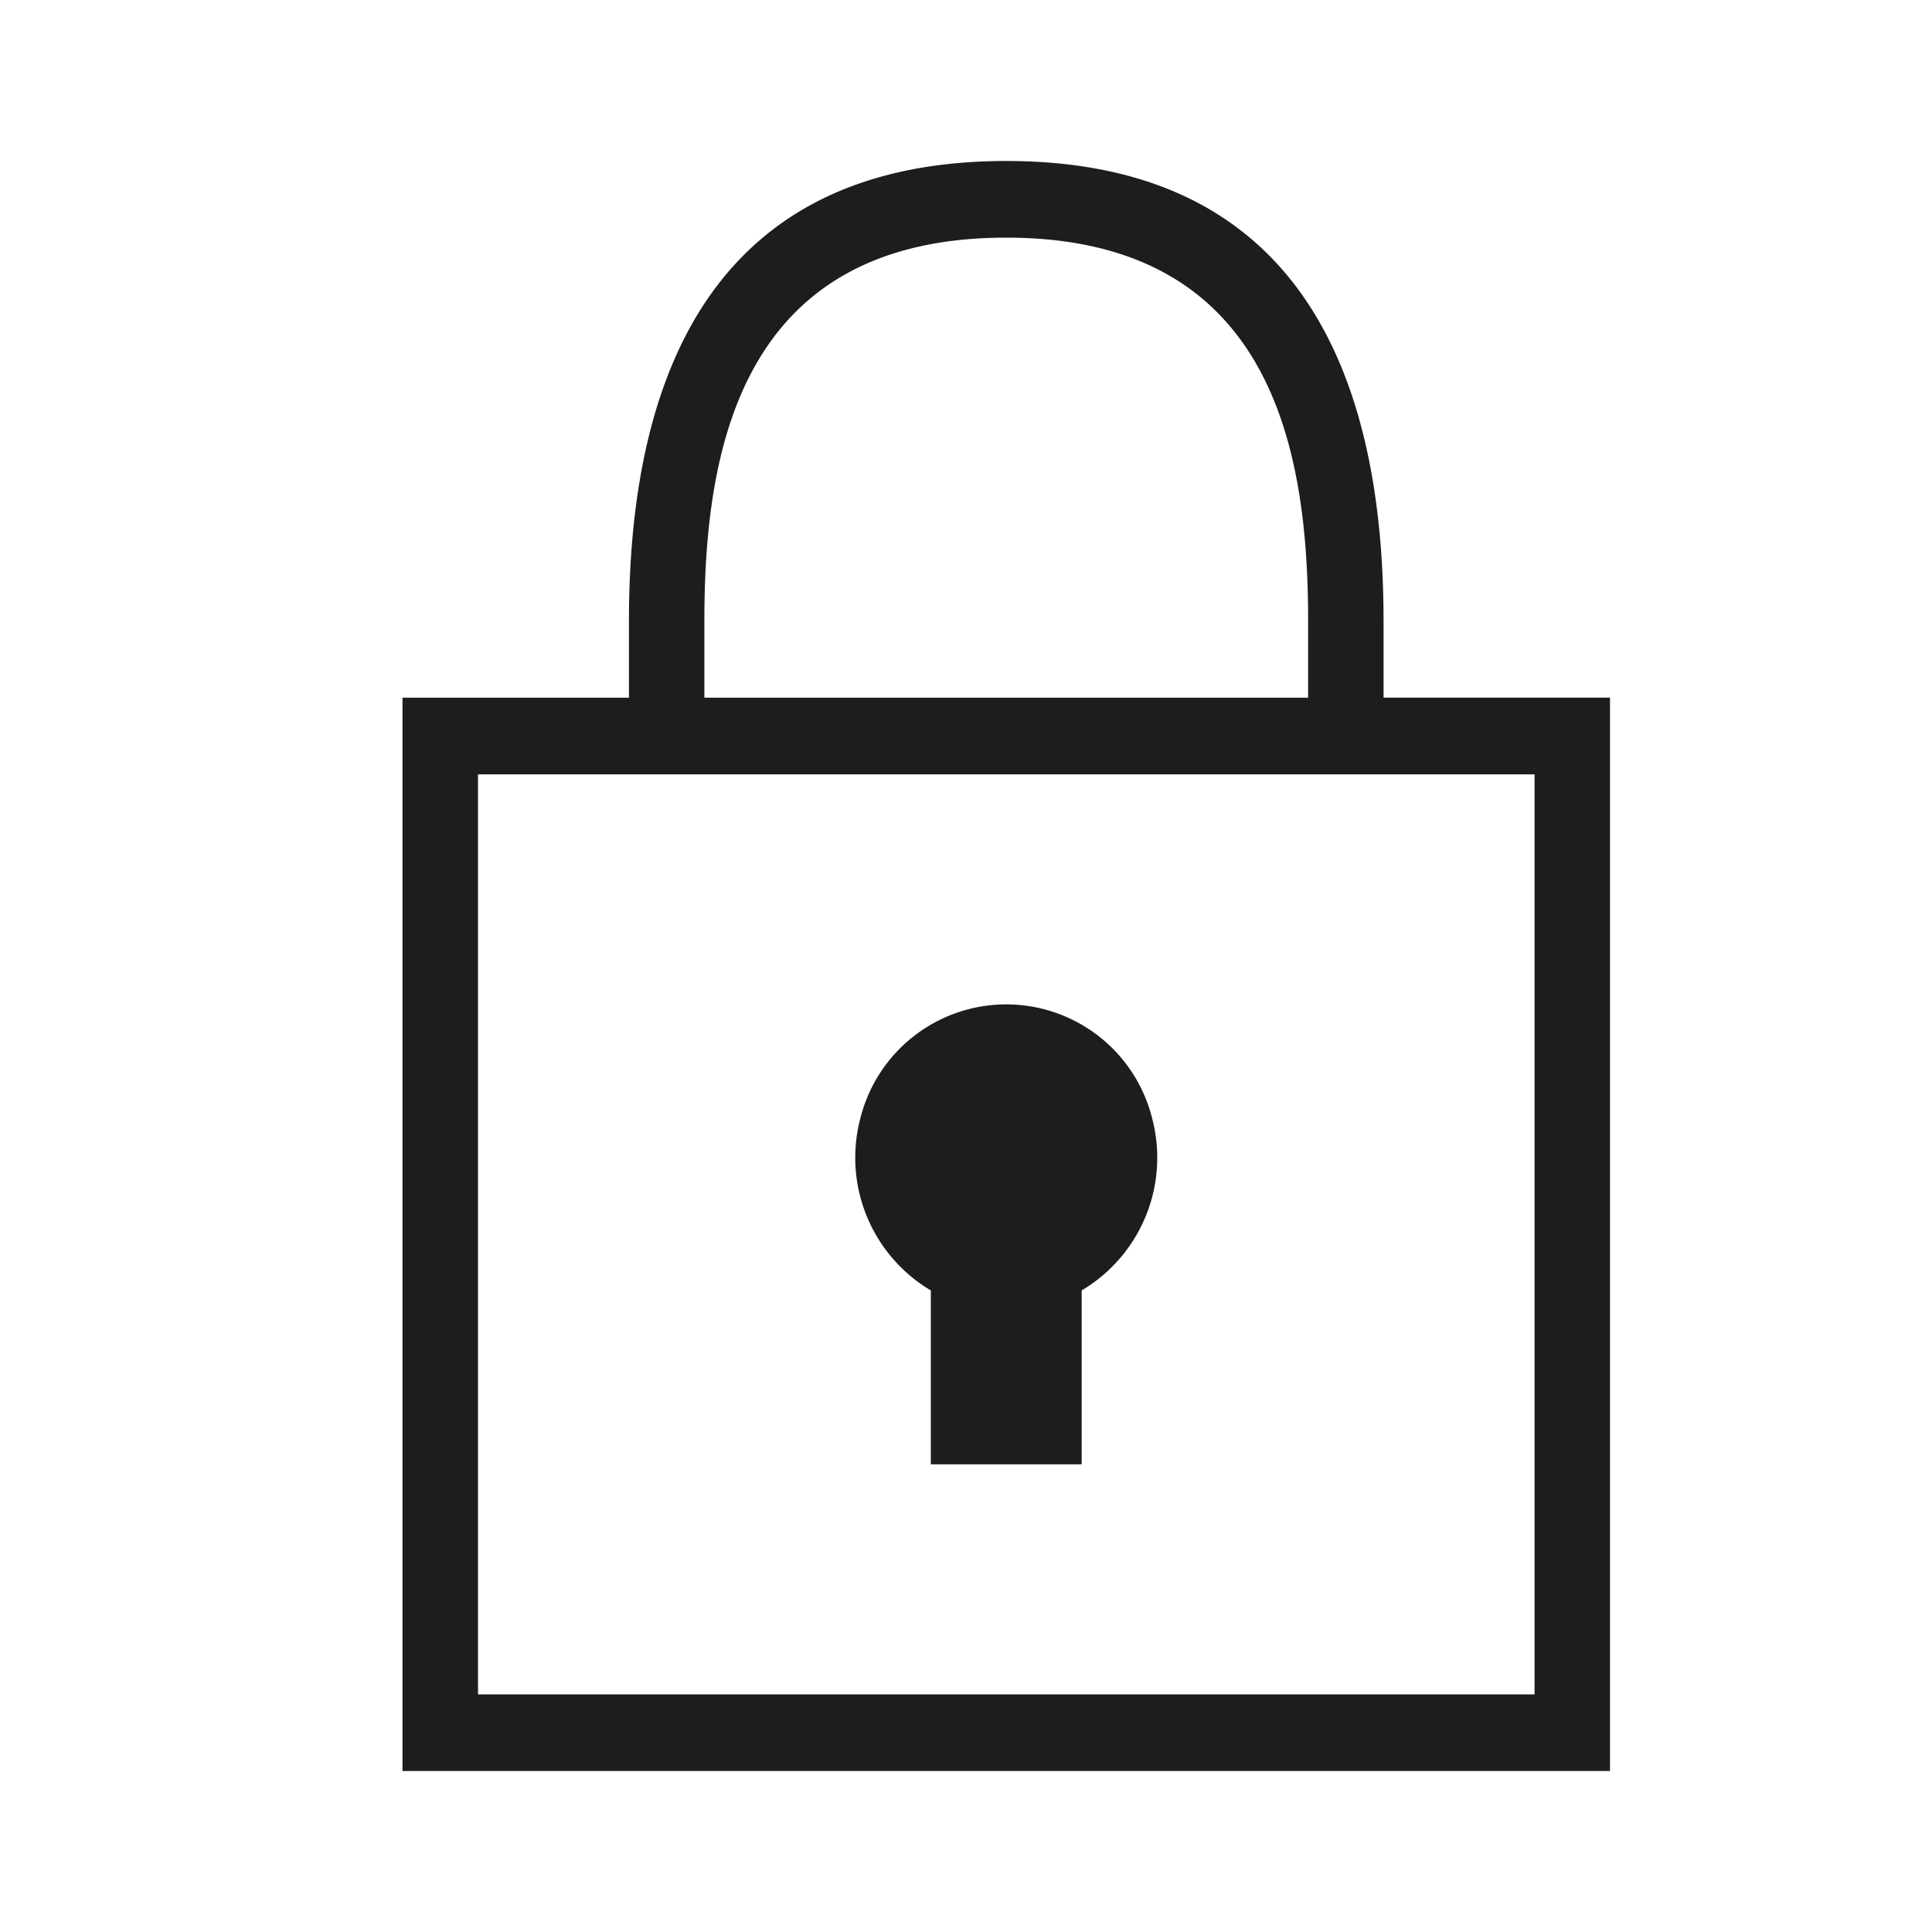
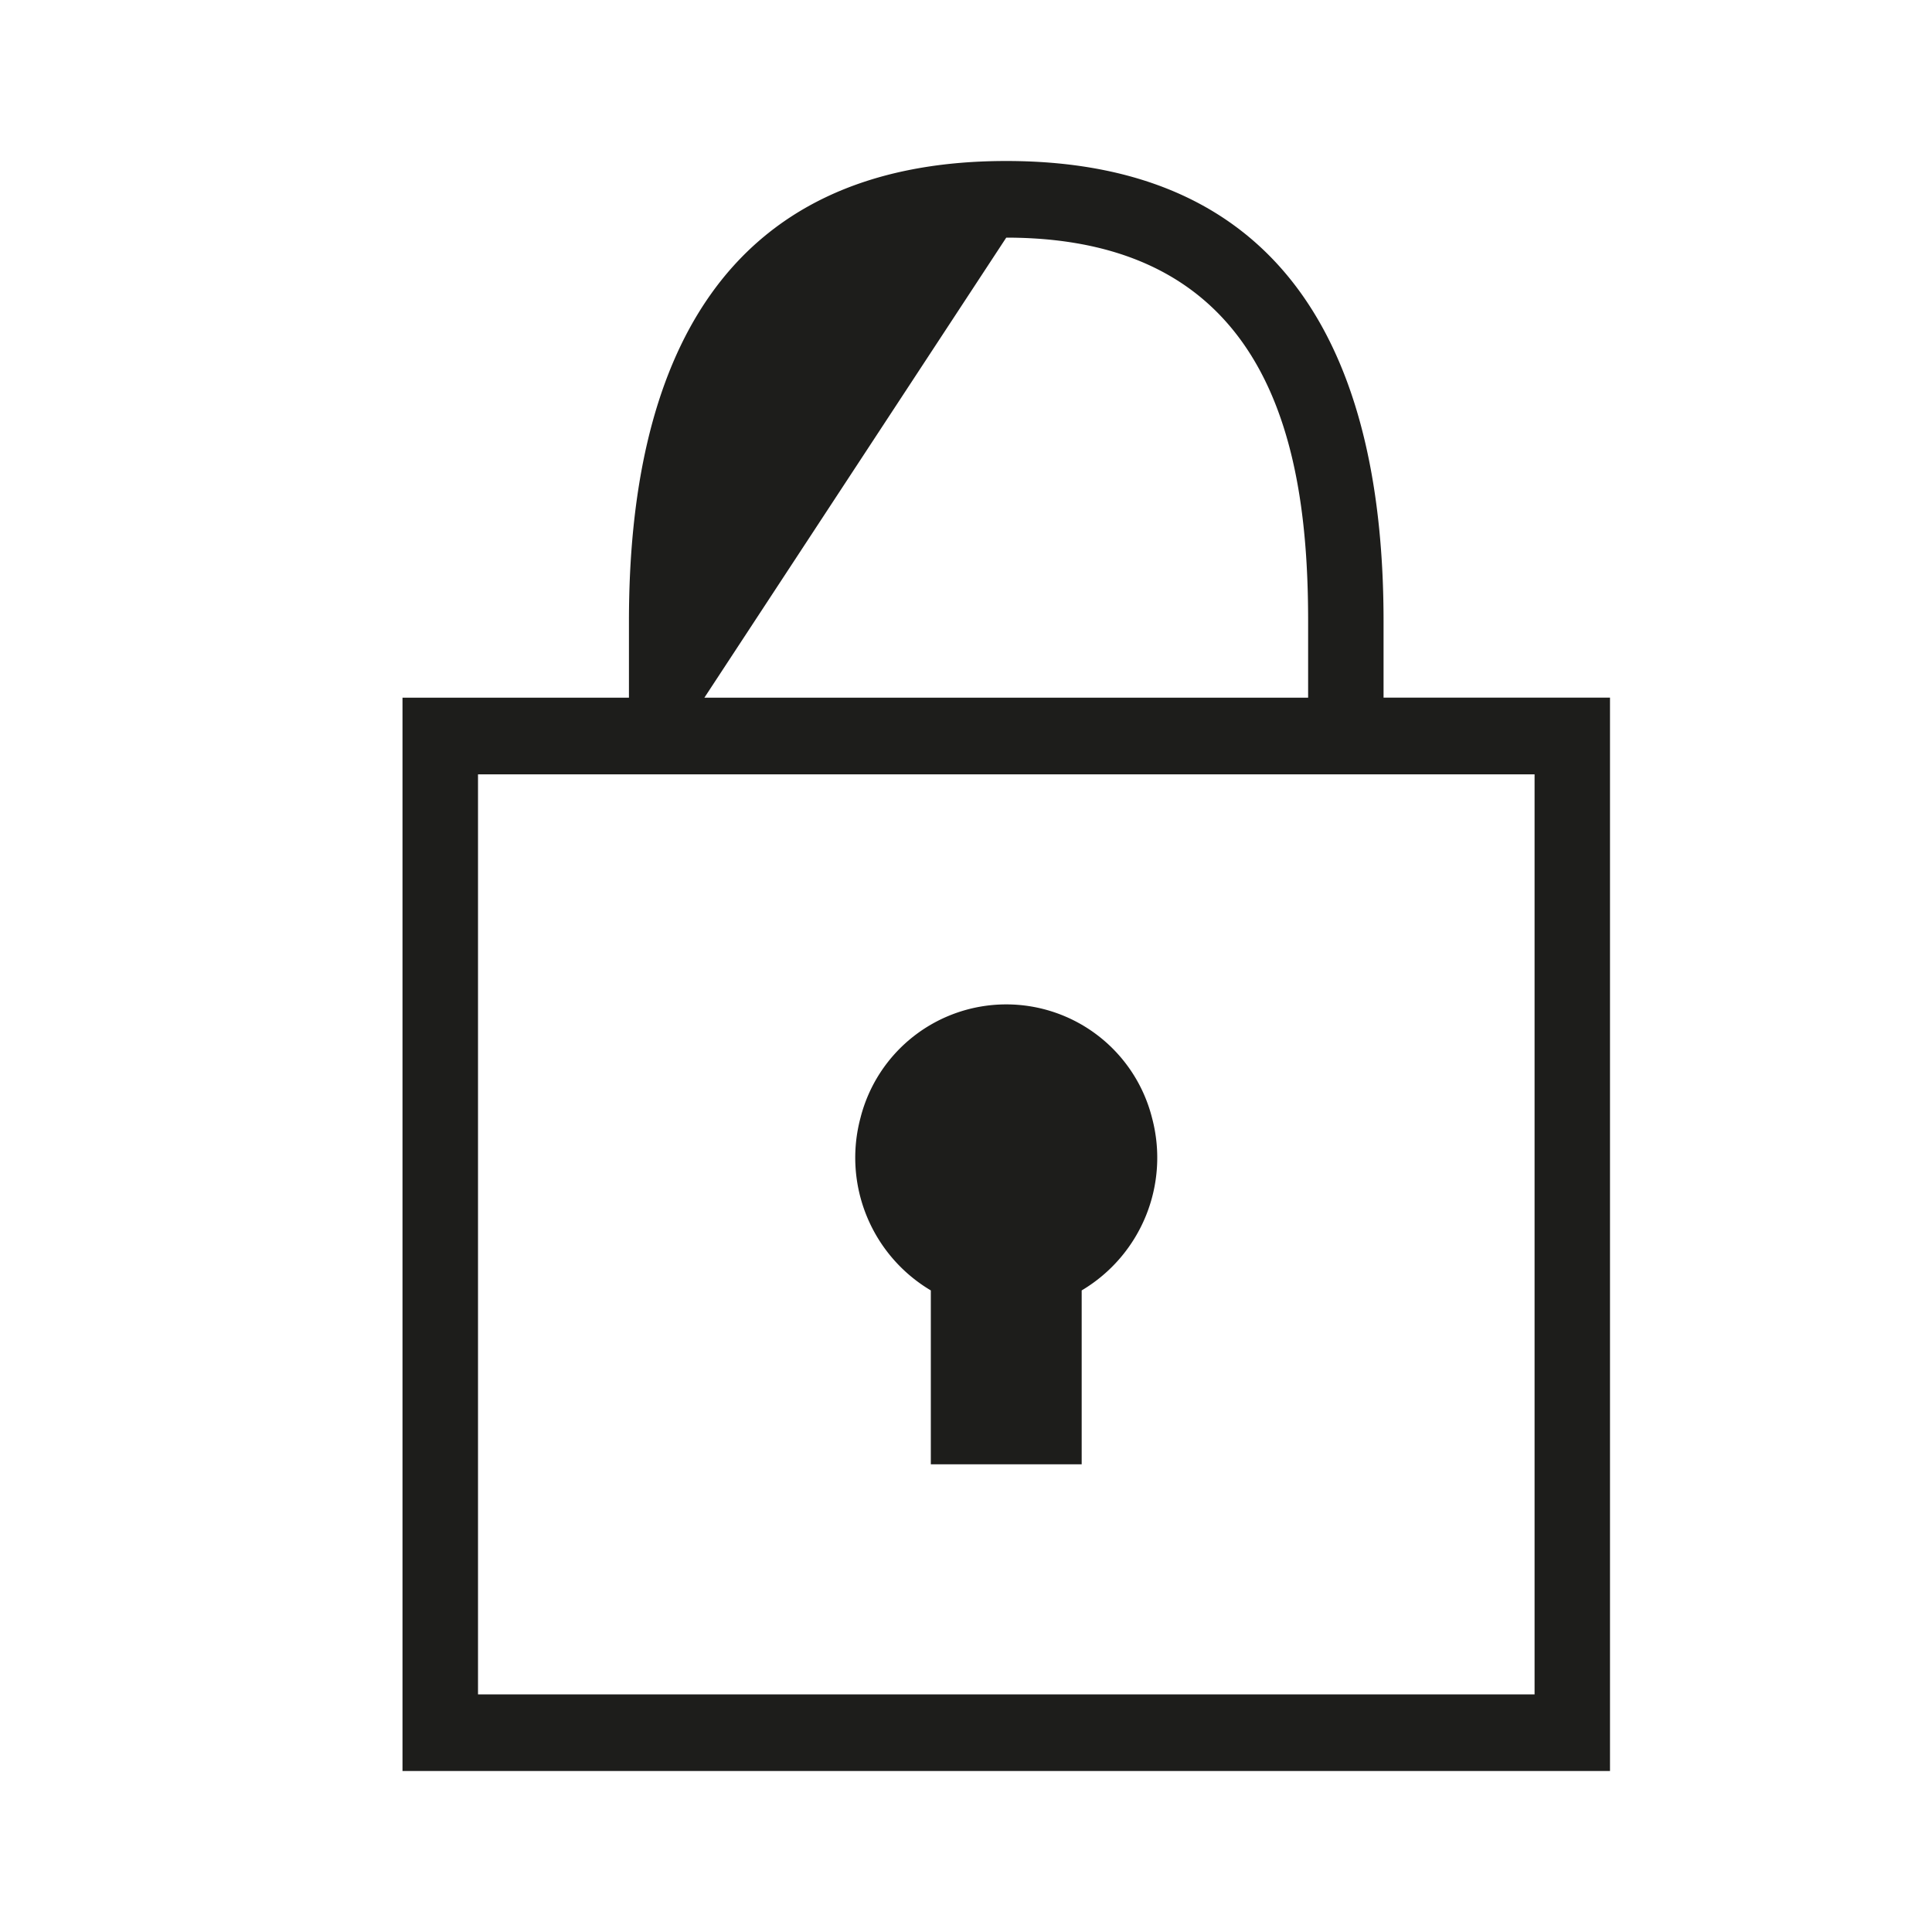
<svg xmlns="http://www.w3.org/2000/svg" id="cadenas" width="24" height="24" viewBox="0 0 24 24">
-   <path id="Tracé_723" data-name="Tracé 723" d="M0,0H24V24H0Z" fill="none" />
-   <path id="Tracé_724" data-name="Tracé 724" d="M6.813,7.667V6.714C6.813,3.558,7.928,1,11.5,1s4.687,2.558,4.687,5.714v.952H19V21H4V7.667Zm11.25.952H4.938V20.048H18.063Zm-7.5,6.411a1.917,1.917,0,0,1-.874-2.143,1.868,1.868,0,0,1,3.622,0,1.917,1.917,0,0,1-.874,2.143v2.16H10.563ZM7.75,7.667h7.5V6.714c0-2.1-.431-4.762-3.75-4.762S7.75,4.61,7.75,6.714Z" transform="translate(1 1)" fill="#1d1d1b" />
+   <path id="Tracé_724" data-name="Tracé 724" d="M6.813,7.667V6.714C6.813,3.558,7.928,1,11.5,1s4.687,2.558,4.687,5.714v.952H19V21H4V7.667Zm11.25.952H4.938V20.048H18.063Zm-7.5,6.411a1.917,1.917,0,0,1-.874-2.143,1.868,1.868,0,0,1,3.622,0,1.917,1.917,0,0,1-.874,2.143v2.16H10.563ZM7.75,7.667h7.5V6.714c0-2.1-.431-4.762-3.75-4.762Z" transform="translate(1 1)" fill="#1d1d1b" />
</svg>